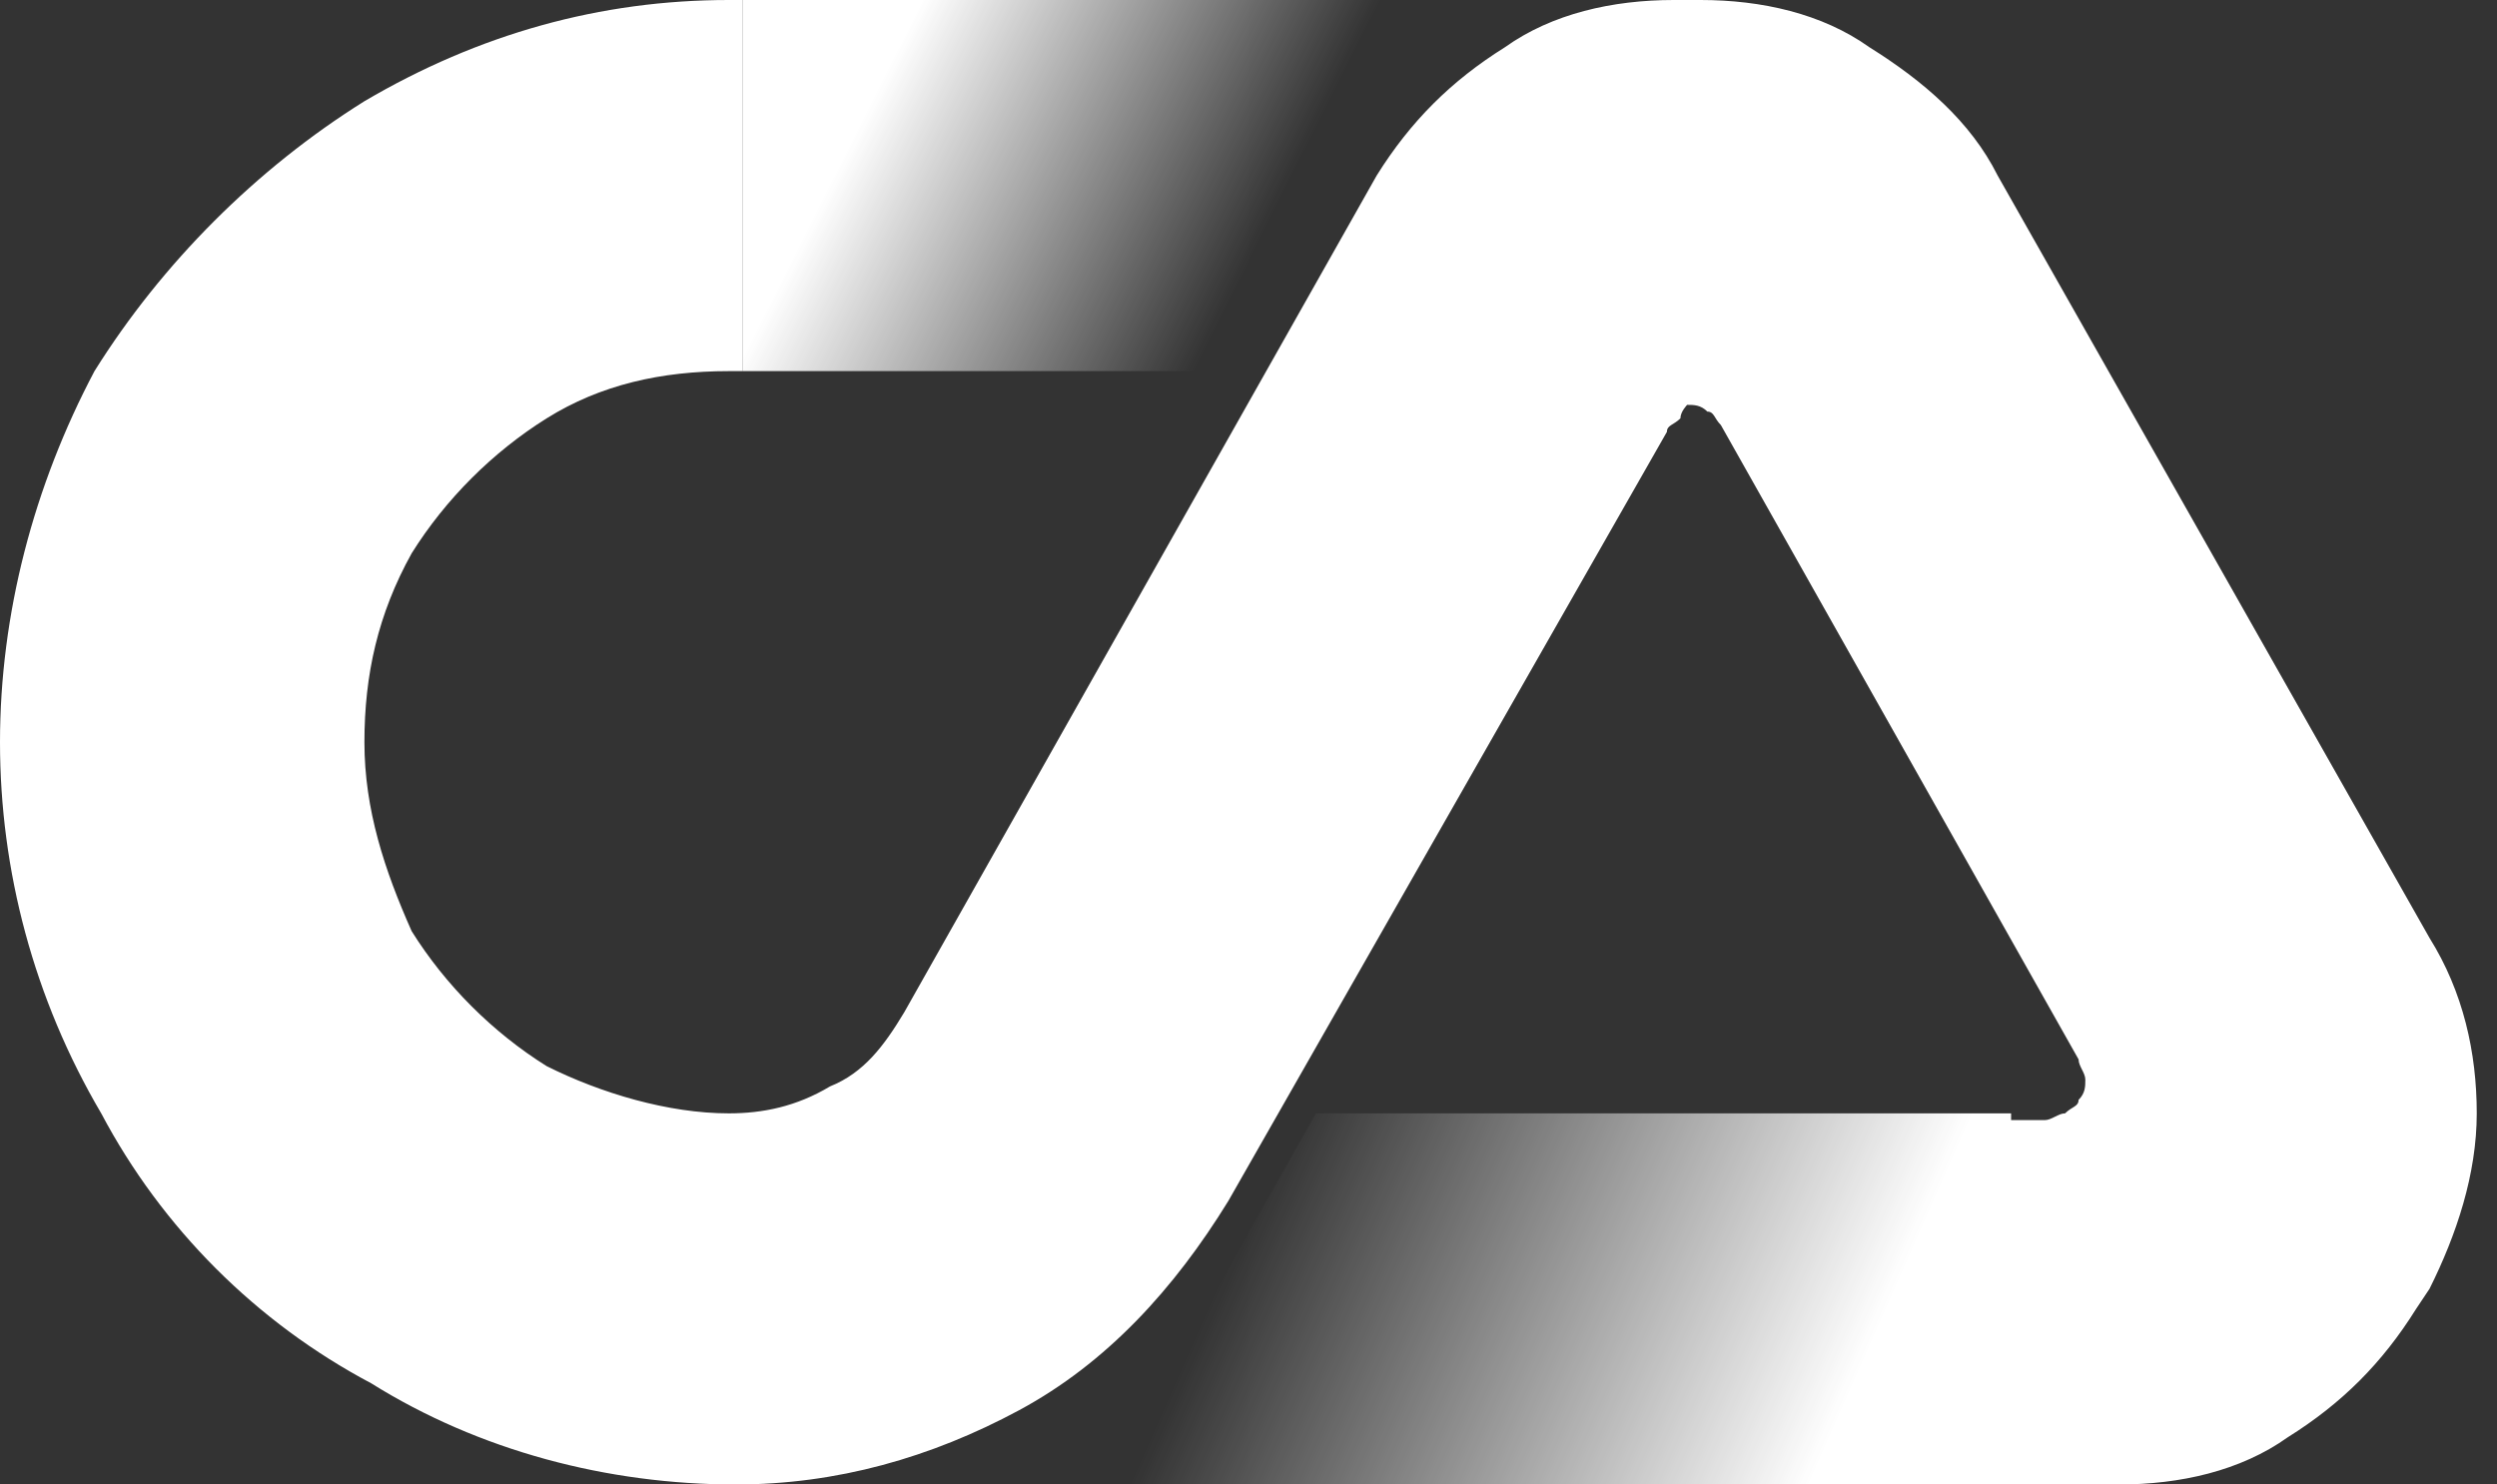
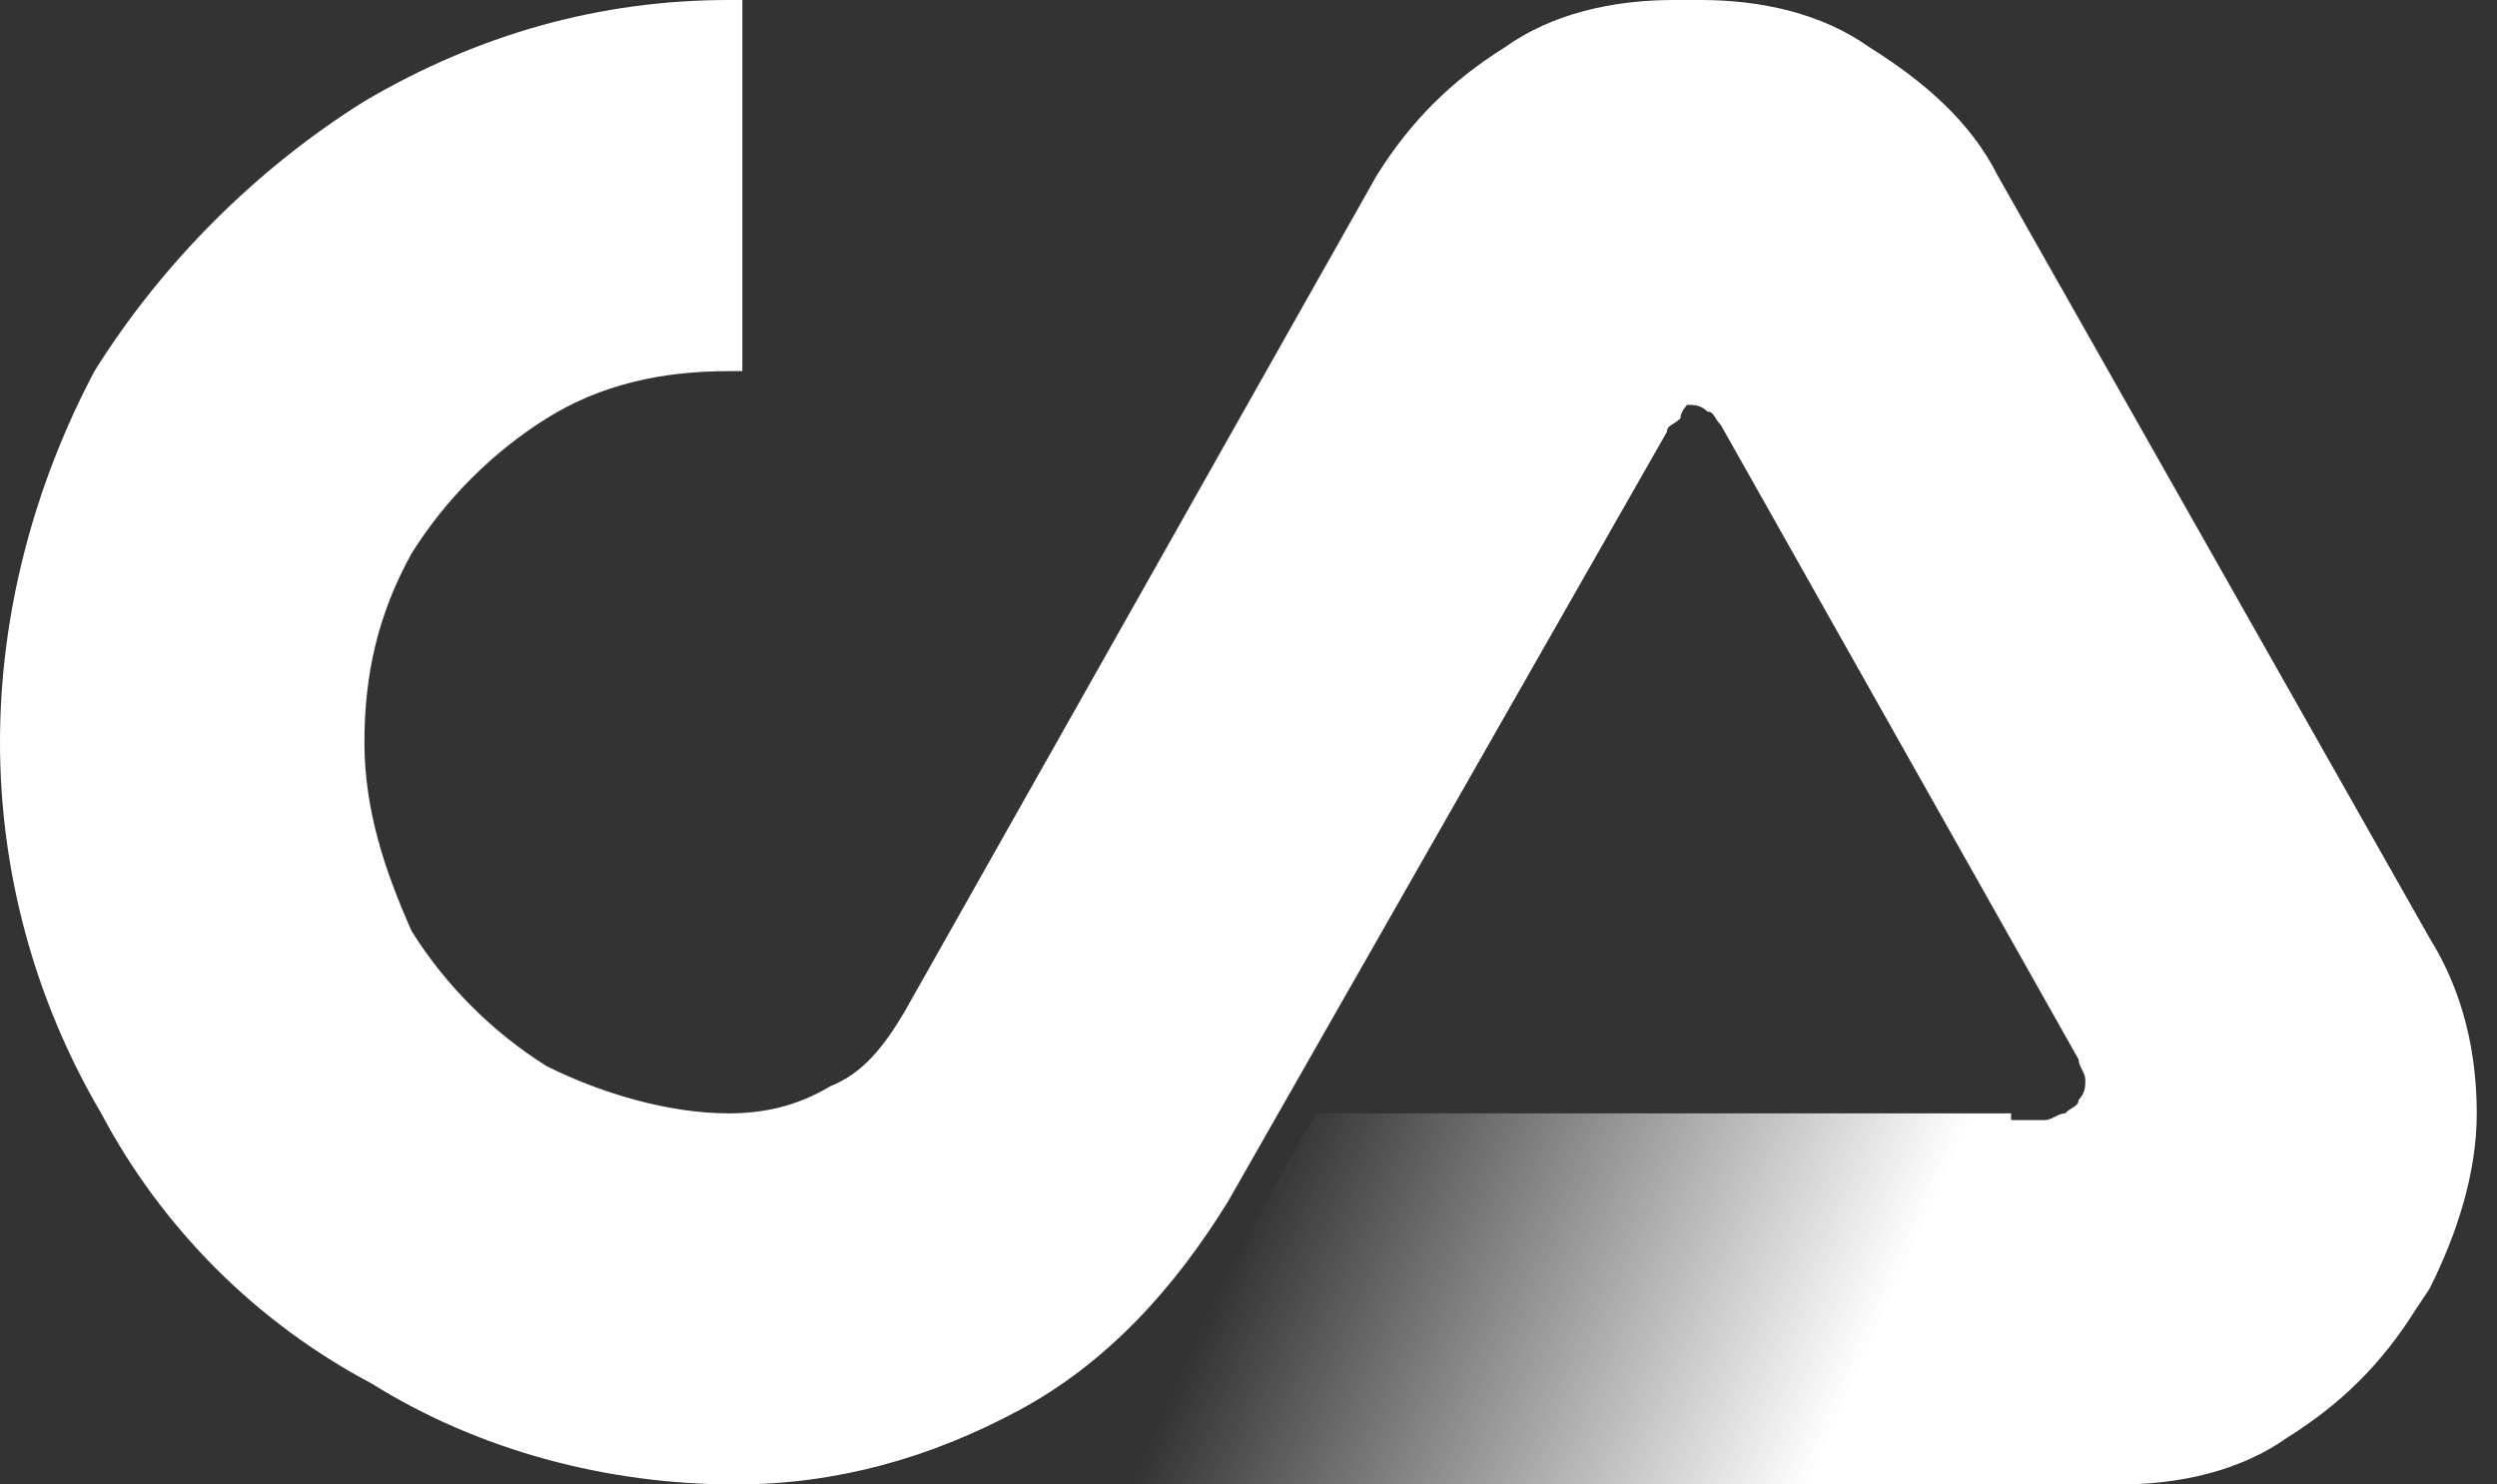
<svg xmlns="http://www.w3.org/2000/svg" id="Layer_1" x="0px" y="0px" viewBox="0 0 37 22" style="enable-background:new 0 0 37 22;" xml:space="preserve">
  <rect x="0" y="0" width="37" height="22" fill="#333333" stroke="none" />
  <style type="text/css">
	.st0{fill:#FFFFFF;}
	.st1{fill:url(#SVGID_1_);}
	.st2{fill:url(#SVGID_2_);}
</style>
  <path class="st0" d="M25.2,0h-0.4c-0.9,0-1.8,0.2-2.5,0.7c-0.8,0.5-1.4,1.1-1.9,1.9l-7,12.4c-0.3,0.5-0.6,0.9-1.1,1.1  c-0.5,0.3-1,0.4-1.5,0.4c-0.9,0-1.9-0.3-2.7-0.7c-0.8-0.5-1.5-1.2-2-2C5.7,12.9,5.4,12,5.4,11c0-1,0.2-1.9,0.7-2.8  c0.5-0.8,1.2-1.5,2-2c0.8-0.5,1.7-0.7,2.7-0.7H11V0h-0.2C8.9,0,7.1,0.5,5.4,1.5c-1.6,1-3,2.4-4,4C0.5,7.2,0,9.1,0,11  c0,1.9,0.5,3.8,1.5,5.5c0.9,1.7,2.3,3.1,4,4c1.6,1,3.5,1.5,5.4,1.5c1.5,0,2.9-0.4,4.2-1.1c1.3-0.7,2.3-1.8,3.1-3.1l6.5-11.4  c0-0.1,0.1-0.1,0.2-0.2C24.9,6.1,25,6,25,6c0.1,0,0.2,0,0.3,0.1c0.1,0,0.1,0.1,0.2,0.2l5.3,9.4c0,0.1,0.1,0.2,0.1,0.3  c0,0.1,0,0.2-0.1,0.3c0,0.1-0.1,0.1-0.2,0.2c-0.1,0-0.2,0.1-0.3,0.1h-0.6V22h1.7c0.9,0,1.8-0.2,2.5-0.7c0.8-0.5,1.4-1.1,1.9-1.9  l0.2-0.3c0.4-0.8,0.7-1.7,0.7-2.6c0-0.9-0.2-1.8-0.7-2.6L29.6,2.6c-0.4-0.8-1.1-1.4-1.9-1.9C27,0.2,26.1,0,25.2,0L25.2,0z" />
  <linearGradient id="SVGID_1_" gradientUnits="userSpaceOnUse" x1="18.632" y1="19.905" x2="12.384" y2="23.053" gradientTransform="matrix(1 0 0 -1 0 24)">
    <stop offset="2.945220e-02" style="stop-color:#FFFFFF;stop-opacity:0" />
    <stop offset="0.897" style="stop-color:#FFFFFF" />
  </linearGradient>
-   <path class="st1" d="M11,5.5h6.7L20.9,0H11V5.5z" />
  <linearGradient id="SVGID_2_" gradientUnits="userSpaceOnUse" x1="18.794" y1="6.655" x2="27.22" y2="2.93" gradientTransform="matrix(1 0 0 -1 0 24)">
    <stop offset="0" style="stop-color:#FFFFFF;stop-opacity:0" />
    <stop offset="1" style="stop-color:#FFFFFF" />
  </linearGradient>
  <path class="st2" d="M29.8,16.5H19.5L16.4,22h13.4V16.5z" />
</svg>